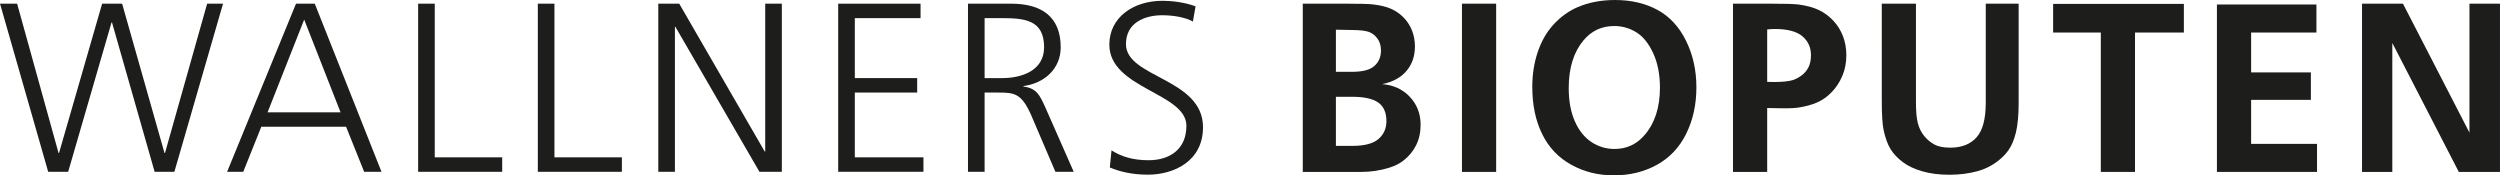
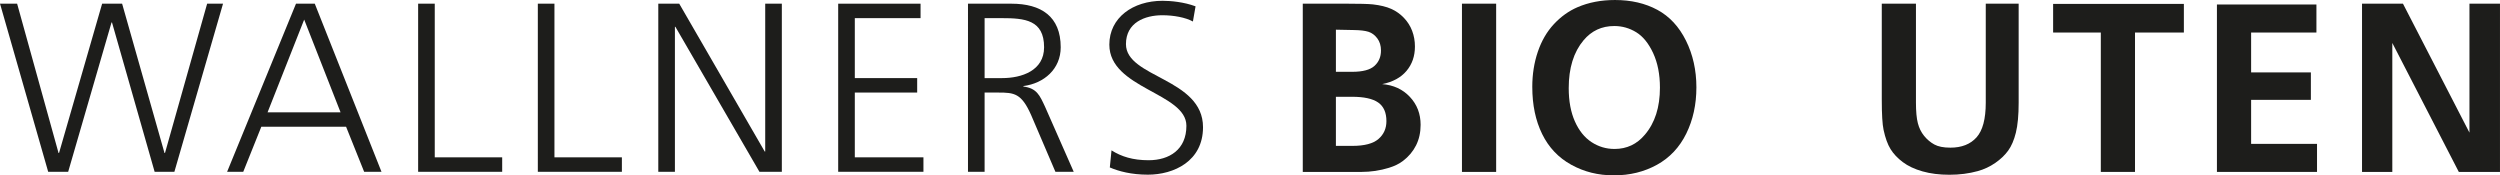
<svg xmlns="http://www.w3.org/2000/svg" id="Ebene_1" data-name="Ebene 1" width="1787.09mm" height="125.34mm" viewBox="0 0 5065.77 355.3">
  <g>
    <path d="m2639.82,348.35V7.43h87.03c27.33,0,45.63.48,54.9,1.44,15.18,1.76,27.61,4.79,37.28,9.11,9.67,4.32,18.22,10.35,25.65,18.1,7.43,7.75,13.03,16.58,16.78,26.49,3.75,9.91,5.63,20.46,5.63,31.65,0,19.5-5.72,36-17.14,49.51-11.43,13.51-27.85,22.42-49.27,26.73,22.86,1.76,41.55,10.35,56.1,25.77,14.54,15.43,21.82,34.33,21.82,56.7,0,15.5-3.08,29.37-9.23,41.6-6.15,12.23-14.98,22.74-26.49,31.53-7.51,5.75-16.94,10.39-28.29,13.91-18.06,5.6-36.76,8.39-56.1,8.39h-118.67Zm67.13-202.83h32.85c21.42,0,36.52-3.99,45.31-11.99,8.79-7.99,13.19-18.38,13.19-31.17,0-9.75-2.48-17.94-7.43-24.57-4.96-6.63-10.87-11.07-17.74-13.31-6.87-2.24-16.87-3.44-29.97-3.6l-36.2-.72v85.35Zm0,150.08h33.56c24.29,0,41.84-4.63,52.62-13.91,10.79-9.27,16.18-21.34,16.18-36.2,0-17.42-5.55-30.01-16.66-37.76-11.11-7.75-28.73-11.63-52.86-11.63h-32.85v99.49Z" fill="#1d1d1b" stroke-width="0" />
    <path d="m2962.38,348.35V7.43h69.29v340.92h-69.29Z" fill="#1d1d1b" stroke-width="0" />
    <path d="m3104.88,176.21c0-25.57,3.75-49.39,11.27-71.44,7.51-22.06,18.34-40.67,32.49-55.86,14.14-15.18,30.09-26.61,47.83-34.28,22.54-9.75,47.87-14.62,76-14.62,32.61,0,61.21,6.63,85.83,19.9,24.61,13.27,43.95,34.08,58.02,62.45,14.06,28.37,21.1,59.9,21.1,94.58s-6.83,65.93-20.5,93.74c-13.67,27.81-33.44,48.87-59.34,63.17-25.89,14.31-54.98,21.46-87.27,21.46s-60.46-7.15-86.43-21.46c-25.97-14.3-45.63-35.04-58.98-62.21-13.35-27.17-20.02-58.98-20.02-95.42Zm166.62,125.63c24.93,0,45.47-9.67,61.61-29.01,20.3-23.81,30.45-55.54,30.45-95.18,0-27.01-4.6-50.38-13.79-70.13-9.19-19.74-20.62-33.8-34.28-42.2-13.67-8.39-28.49-12.59-44.47-12.59-25.41,0-46.19,9.67-62.33,29.01-19.98,23.82-29.97,56.1-29.97,96.86,0,26.21,4.15,48.67,12.47,67.37,8.31,18.7,19.54,32.69,33.68,41.96,14.14,9.27,29.69,13.91,46.63,13.91Z" fill="#1d1d1b" stroke-width="0" />
-     <path d="m3511.59,348.35V7.43h75.04c29.25,0,48.51.56,57.78,1.68,16.46,2.24,30.21,5.99,41.24,11.27s20.82,12.51,29.37,21.7c8.55,9.19,15.06,19.7,19.54,31.53,4.47,11.83,6.71,24.62,6.71,38.36,0,15.34-2.72,29.33-8.15,41.96-5.44,12.63-12.59,23.54-21.46,32.73-8.87,9.19-18.66,16.15-29.37,20.86-10.71,4.72-23.34,8.19-37.88,10.43-8.79,1.28-20.3,1.76-34.52,1.44l-29.01-.48v129.46h-69.29Zm69.29-288.65v106.21c7.19.16,11.99.24,14.38.24,16.78,0,29.57-1.36,38.36-4.08,5.43-1.92,10.99-4.91,16.66-8.99,5.67-4.08,10.31-9.43,13.91-16.06,3.6-6.63,5.39-15.06,5.39-25.29,0-15.66-5.79-28.41-17.38-38.24-11.59-9.83-30.25-14.74-55.98-14.74-4.31,0-9.43.32-15.34.96Z" fill="#1d1d1b" stroke-width="0" />
    <path d="m3813.04,7.43h69.29v200.67c0,17.74,1.28,31.57,3.84,41.48,2.55,9.91,6.79,18.5,12.71,25.77,5.91,7.27,12.79,13.07,20.62,17.38,7.83,4.32,18.7,6.47,32.61,6.47,22.85,0,40.52-6.95,52.98-20.86s18.7-37.32,18.7-70.25V7.43h66.65v200.67c0,25.26-1.88,45.47-5.63,60.66-3.76,15.19-8.99,27.37-15.7,36.56-6.71,9.19-15.46,17.5-26.25,24.93-10.79,7.43-22.5,12.91-35.12,16.42-17.9,4.95-37.08,7.43-57.54,7.43s-38.48-2.28-54.54-6.83c-16.06-4.55-29.41-10.83-40.04-18.82-10.63-7.99-18.9-16.78-24.81-26.37-5.92-9.59-10.63-22.61-14.14-39.08-2.4-11.19-3.6-31.41-3.6-60.66V7.43Z" fill="#1d1d1b" stroke-width="0" />
    <path d="m4425.21,7.91v58.02h-99.01v282.42h-69.29V65.93h-96.62V7.91h264.92Z" fill="#1d1d1b" stroke-width="0" />
    <path d="m4492.2,348.35V9.11h201.63v56.82h-132.34v80.79h121.07v55.62h-121.07v89.19h133.54v56.82h-202.83Z" fill="#1d1d1b" stroke-width="0" />
    <path d="m4786.22,348.35V7.43h82.95l134.74,261.32V7.43h61.86v340.92h-83.43l-134.74-261.32v261.32h-61.38Z" fill="#1d1d1b" stroke-width="0" />
  </g>
  <g>
    <path d="m353.32,348.1h-40.02L226.92,45.54h-.98l-87.84,302.56h-40.5L0,7.47h34.65l83.94,302.56h.98L206.91,7.47h40.5l85.89,302.56h.98L419.69,7.47h32.21l-98.58,340.63Z" fill="#1d1d1b" stroke-width="0" />
    <path d="m599.75,7.47h38.06l135.18,340.63h-35.14l-36.6-91.26h-171.78l-36.6,91.26h-32.7L599.75,7.47Zm16.59,32.21l-74.18,187.88h147.87l-73.69-187.88Z" fill="#1d1d1b" stroke-width="0" />
    <path d="m847.25,7.47h33.67v311.35h136.64v29.28h-170.31V7.47Z" fill="#1d1d1b" stroke-width="0" />
    <path d="m1089.78,7.47h33.67v311.35h136.64v29.28h-170.31V7.47Z" fill="#1d1d1b" stroke-width="0" />
    <path d="m1333.87,7.47h42.46l173.24,299.64h.98V7.47h33.67v340.63h-45.38l-170.31-293.78h-.98v293.78h-33.67V7.47Z" fill="#1d1d1b" stroke-width="0" />
    <path d="m1698.41,7.47h166.9v29.28h-133.23v121.51h126.39v29.28h-126.39v131.27h139.08v29.28h-172.75V7.47Z" fill="#1d1d1b" stroke-width="0" />
    <path d="m1961.44,7.47h87.84c60.51,0,100.04,25.86,100.04,88.33,0,43.92-33.67,73.2-75.64,78.57v.98c27.33,3.42,33.18,18.06,43.92,40.99l58.07,131.76h-37.09l-49.29-115.17c-19.52-43.92-34.16-45.38-66.37-45.38h-27.82v160.55h-33.67V7.47Zm33.67,150.79h35.62c39.53,0,84.91-15.13,84.91-62.46,0-55.63-39.53-59.05-85.89-59.05h-34.65v121.51Z" fill="#1d1d1b" stroke-width="0" />
    <path d="m2252.24,304.67c20.01,12.69,43.43,20.01,75.15,20.01,41.97,0,76.62-21.47,76.62-69.79,0-66.86-156.16-75.15-156.16-164.46,0-54.66,47.82-88.82,107.85-88.82,16.59,0,43.43,2.44,66.86,11.22l-5.37,30.74c-15.13-8.3-39.04-12.69-61.98-12.69-35.14,0-73.69,14.64-73.69,58.56,0,68.32,156.16,68.81,156.16,168.36,0,68.81-59.05,96.14-111.75,96.14-33.18,0-59.05-6.83-77.1-14.64l3.42-34.65Z" fill="#1d1d1b" stroke-width="0" />
  </g>
</svg>